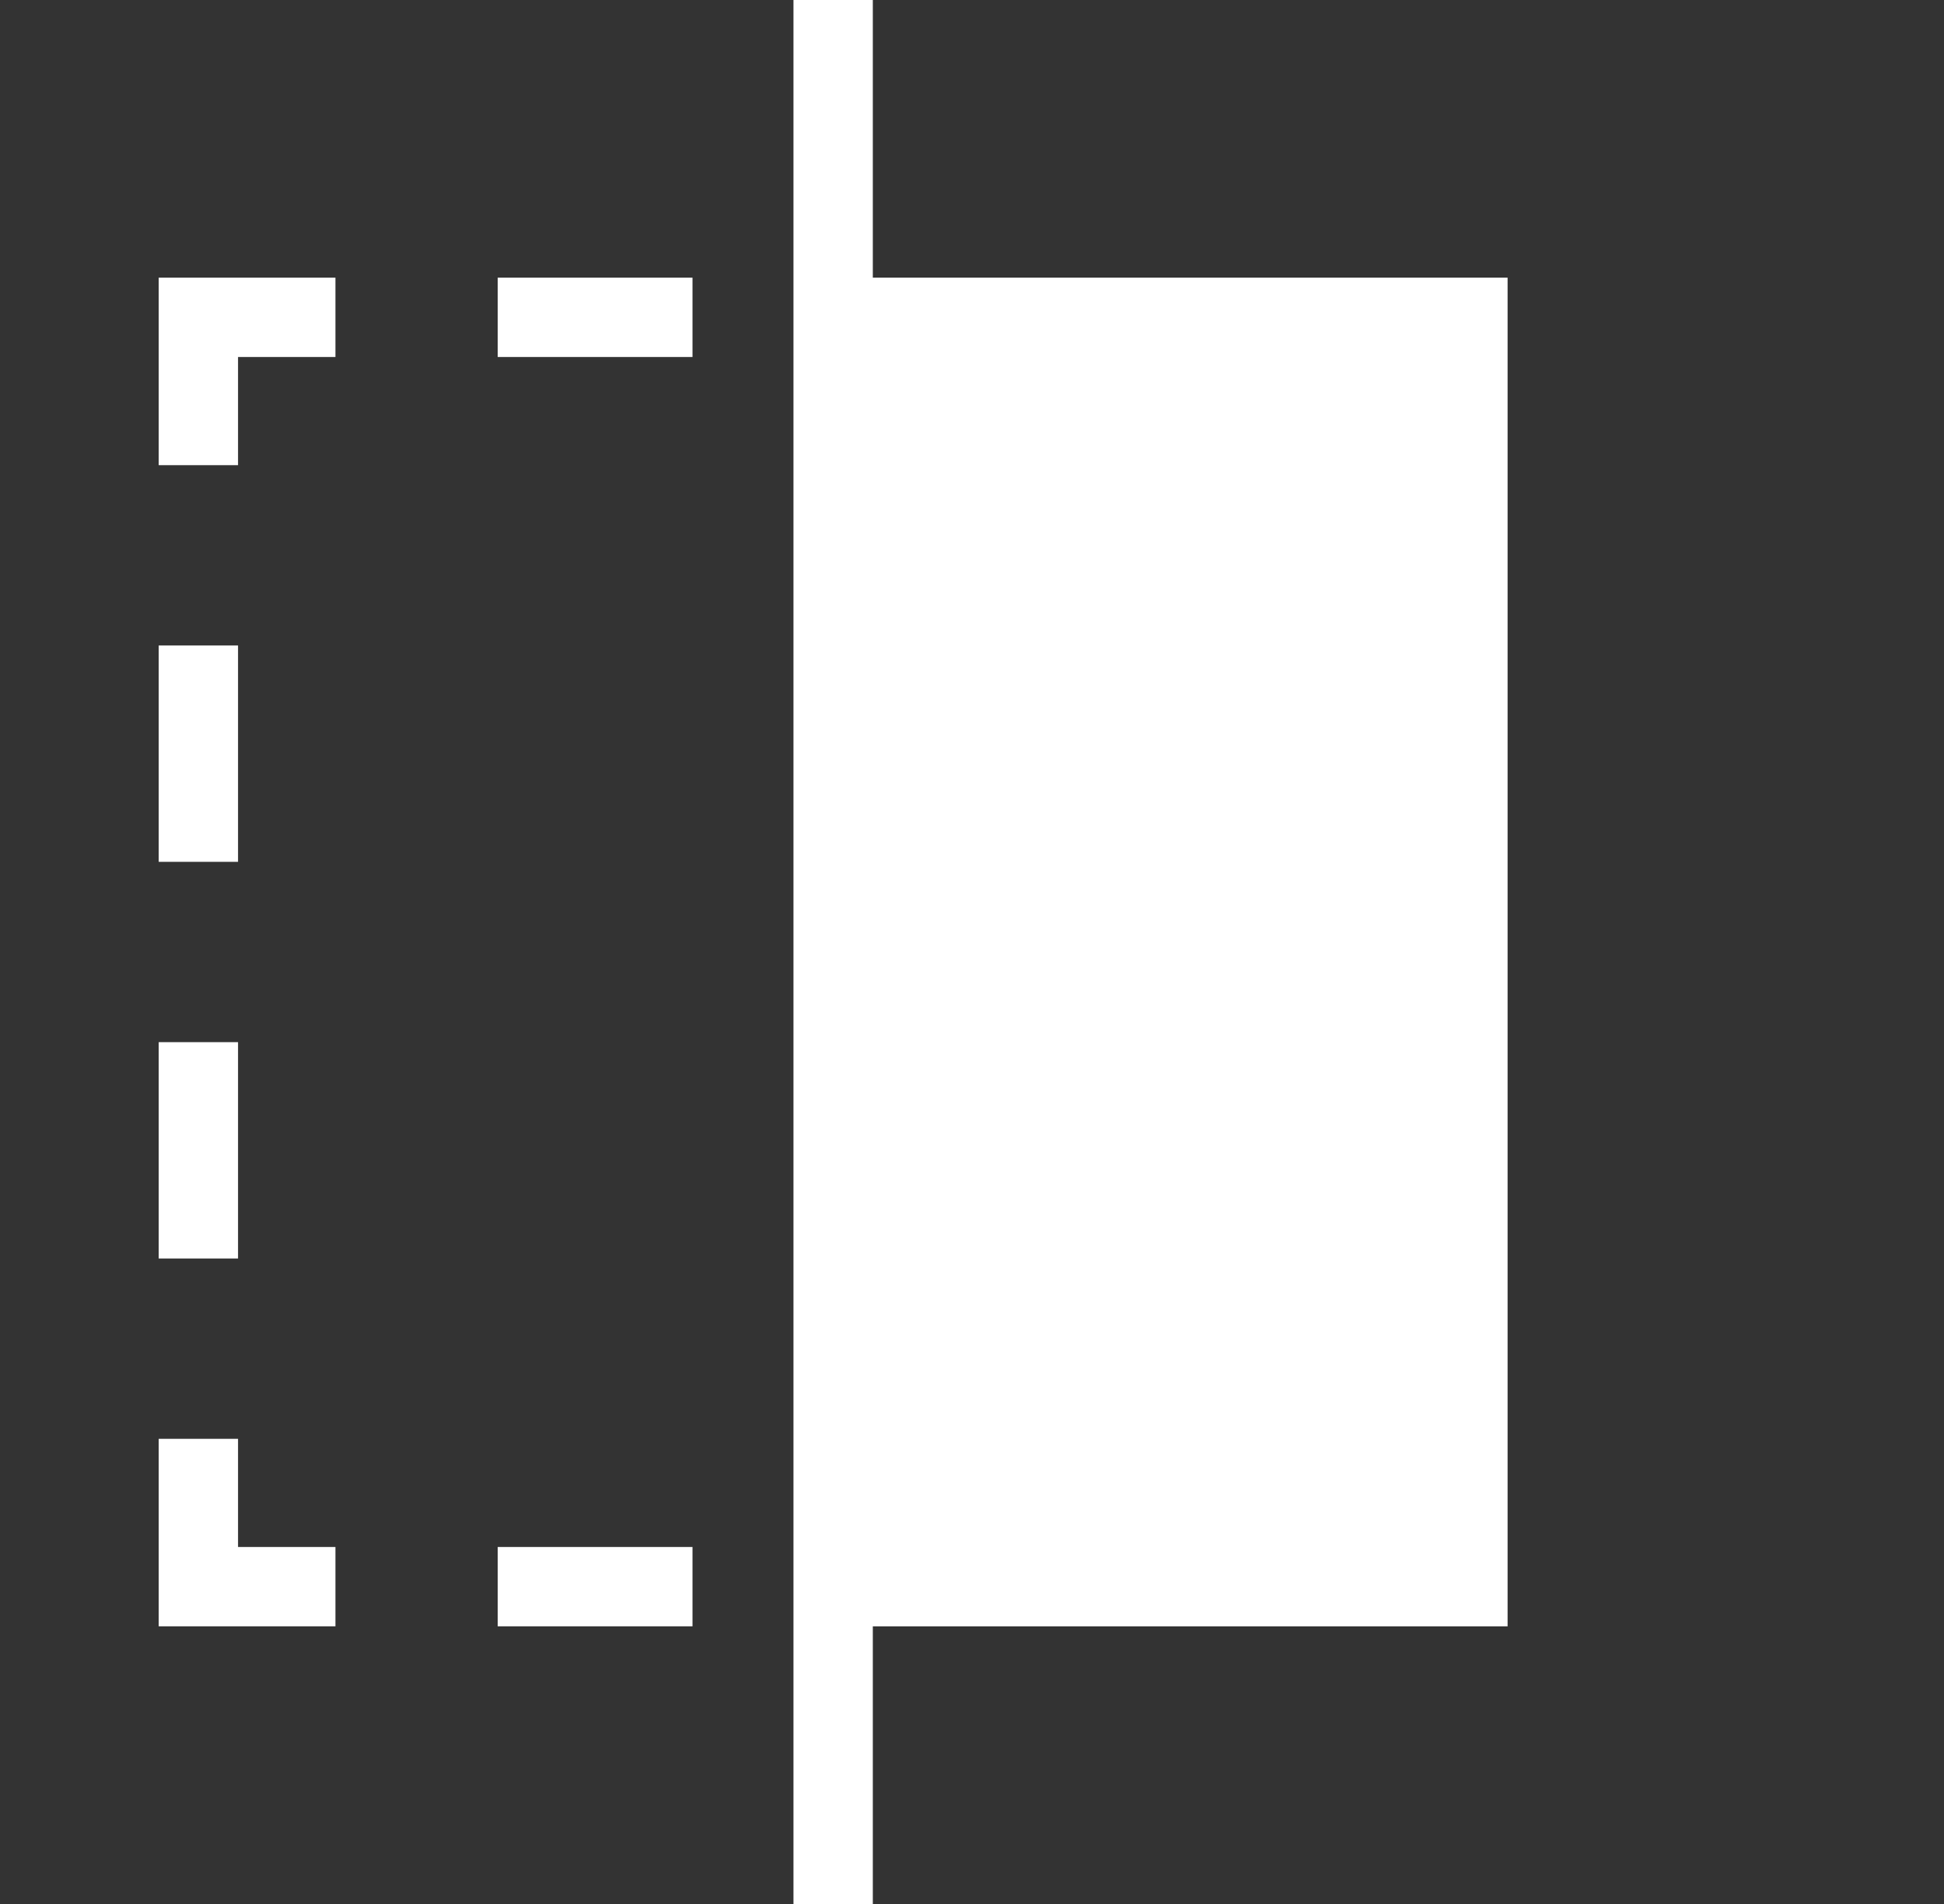
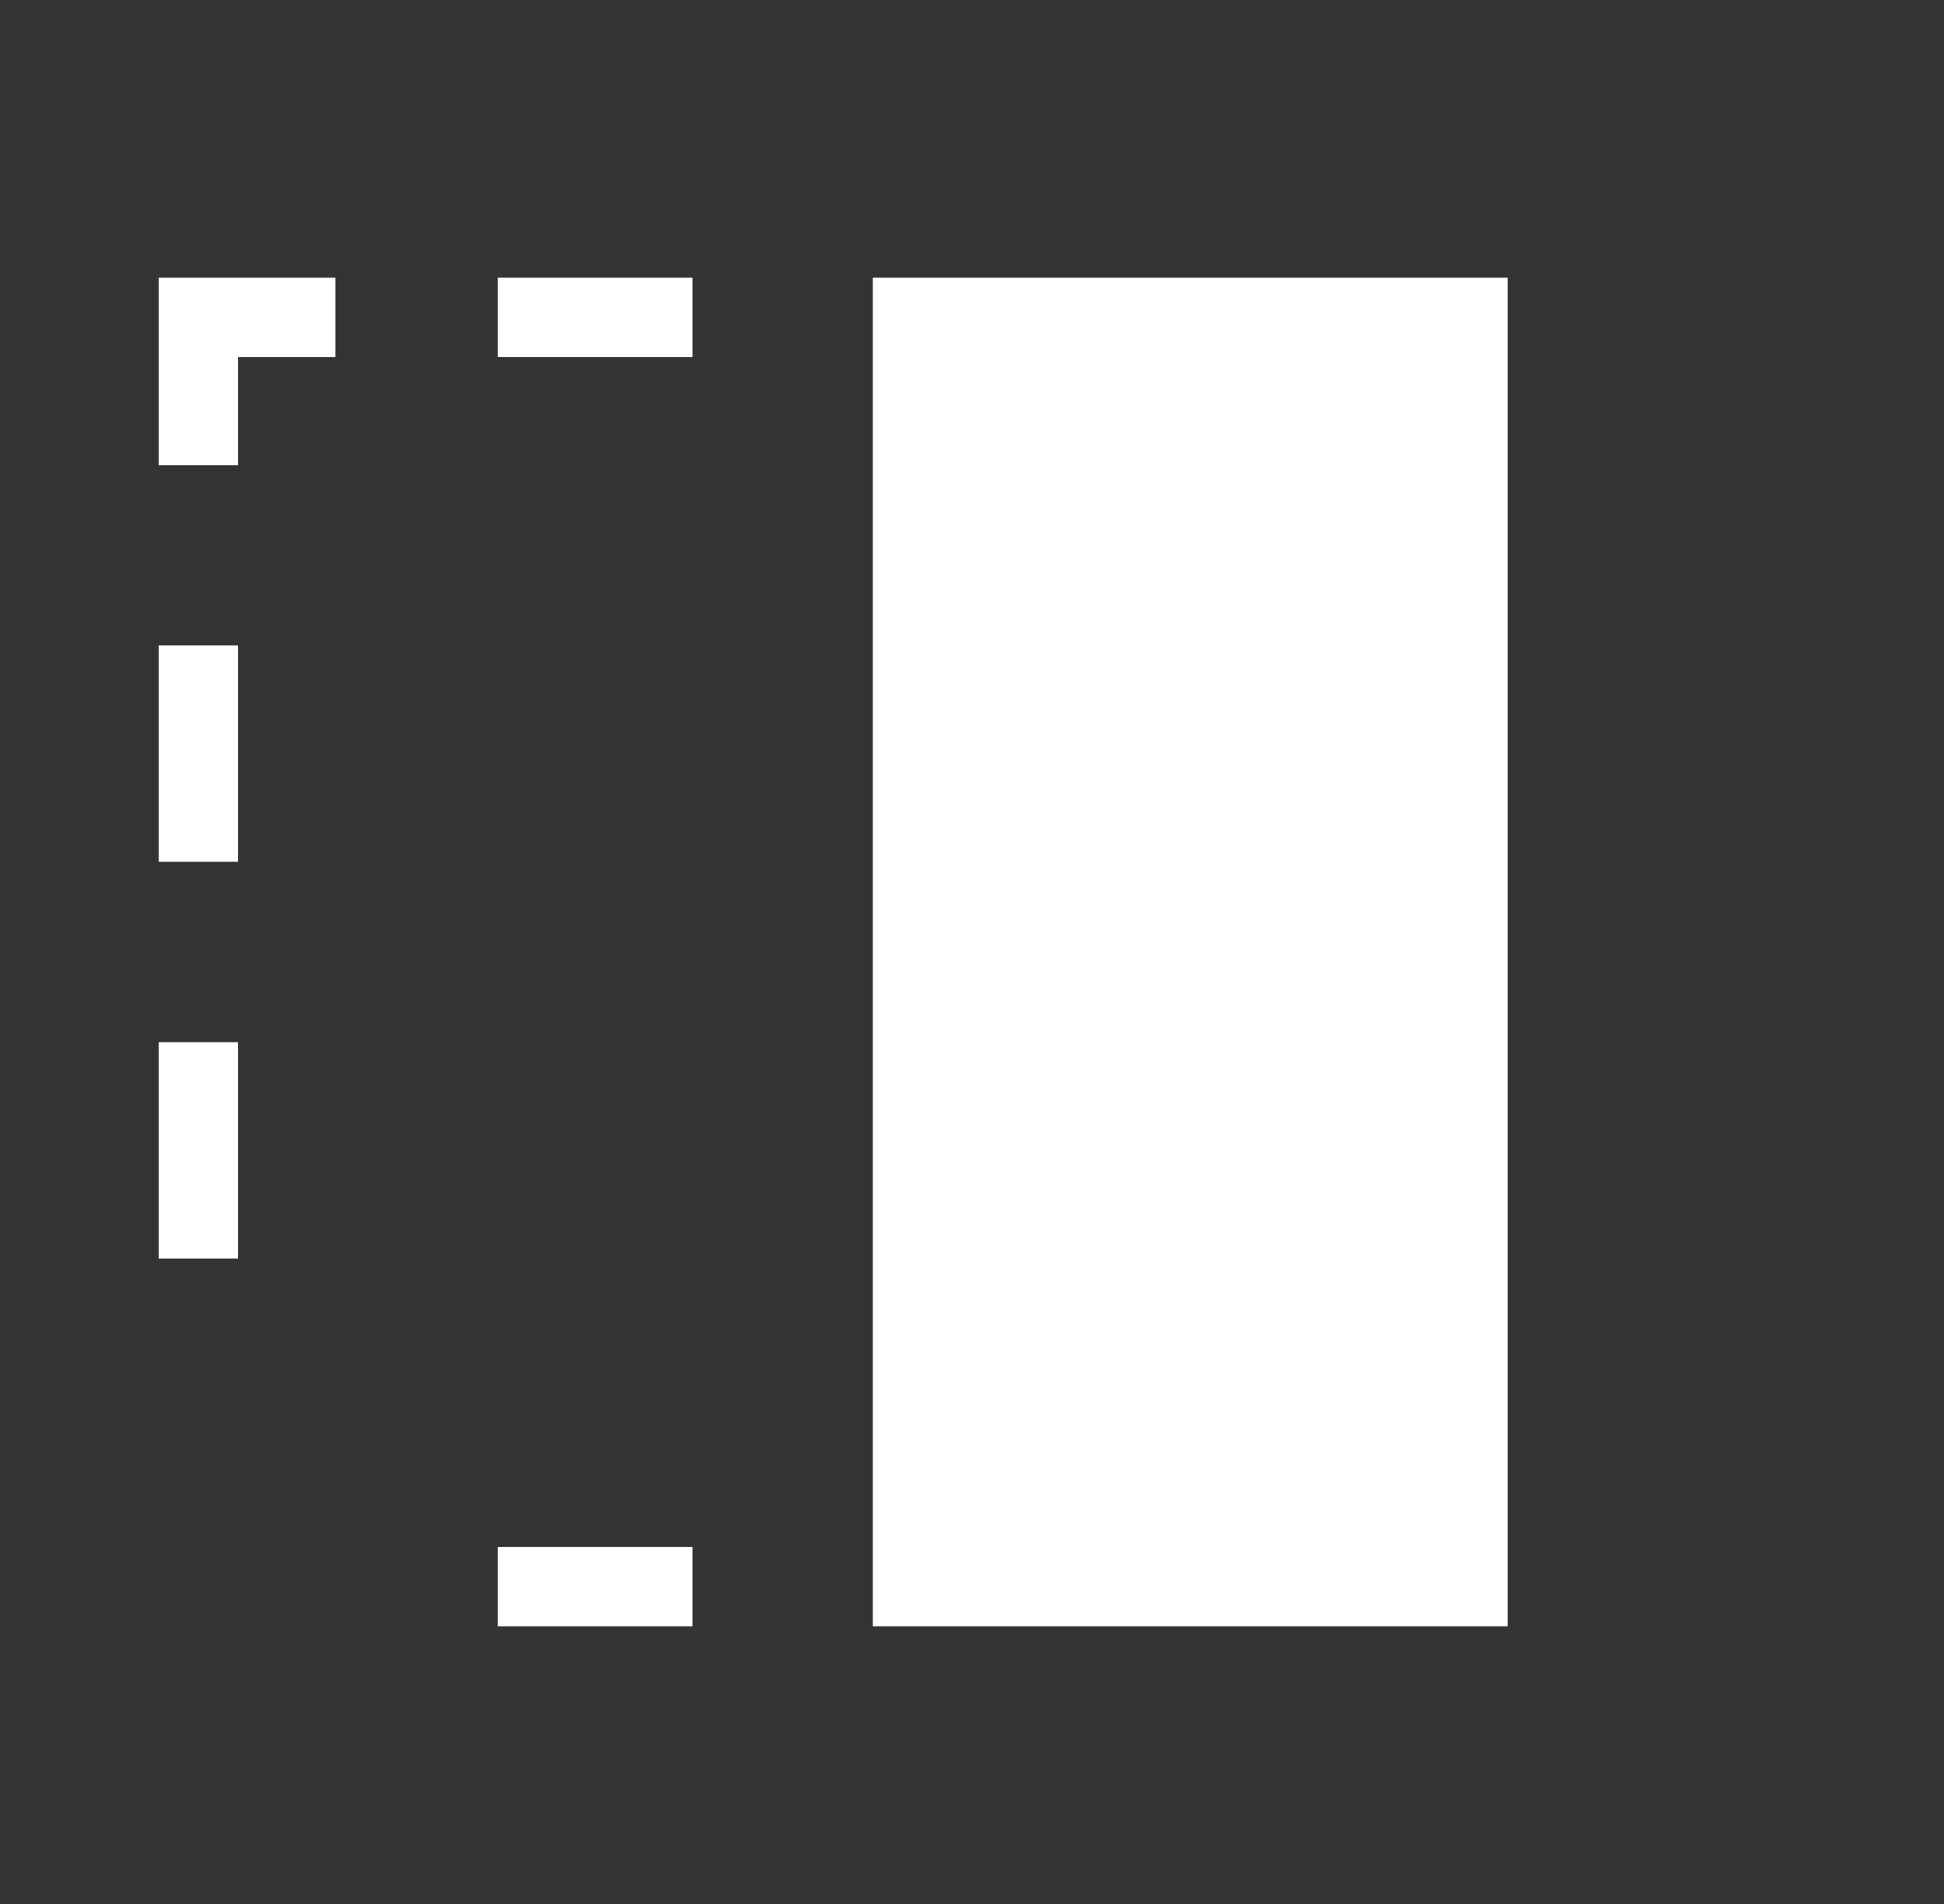
<svg xmlns="http://www.w3.org/2000/svg" width="49" height="48" viewBox="0 0 49 48" fill="none">
  <rect x="0" y="0" width="49" height="48" fill="#333333" stroke="none" />
-   <path d="M22 7H38V41H22V48H20V0H22V7Z" fill="white" />
-   <path d="M6 39H8.455V41H4V36.273H6V39Z" fill="white" />
+   <path d="M22 7H38V41H22V48V0H22V7Z" fill="white" />
  <path d="M17.455 41H12.545V39H17.455V41Z" fill="white" />
  <path d="M6 31.727H4V26.273H6V31.727Z" fill="white" />
  <path d="M6 21.727H4V16.273H6V21.727Z" fill="white" />
  <path d="M8.455 9H6V11.727H4V7H8.455V9Z" fill="white" />
  <path d="M17.455 9H12.545V7H17.455V9Z" fill="white" />
</svg>